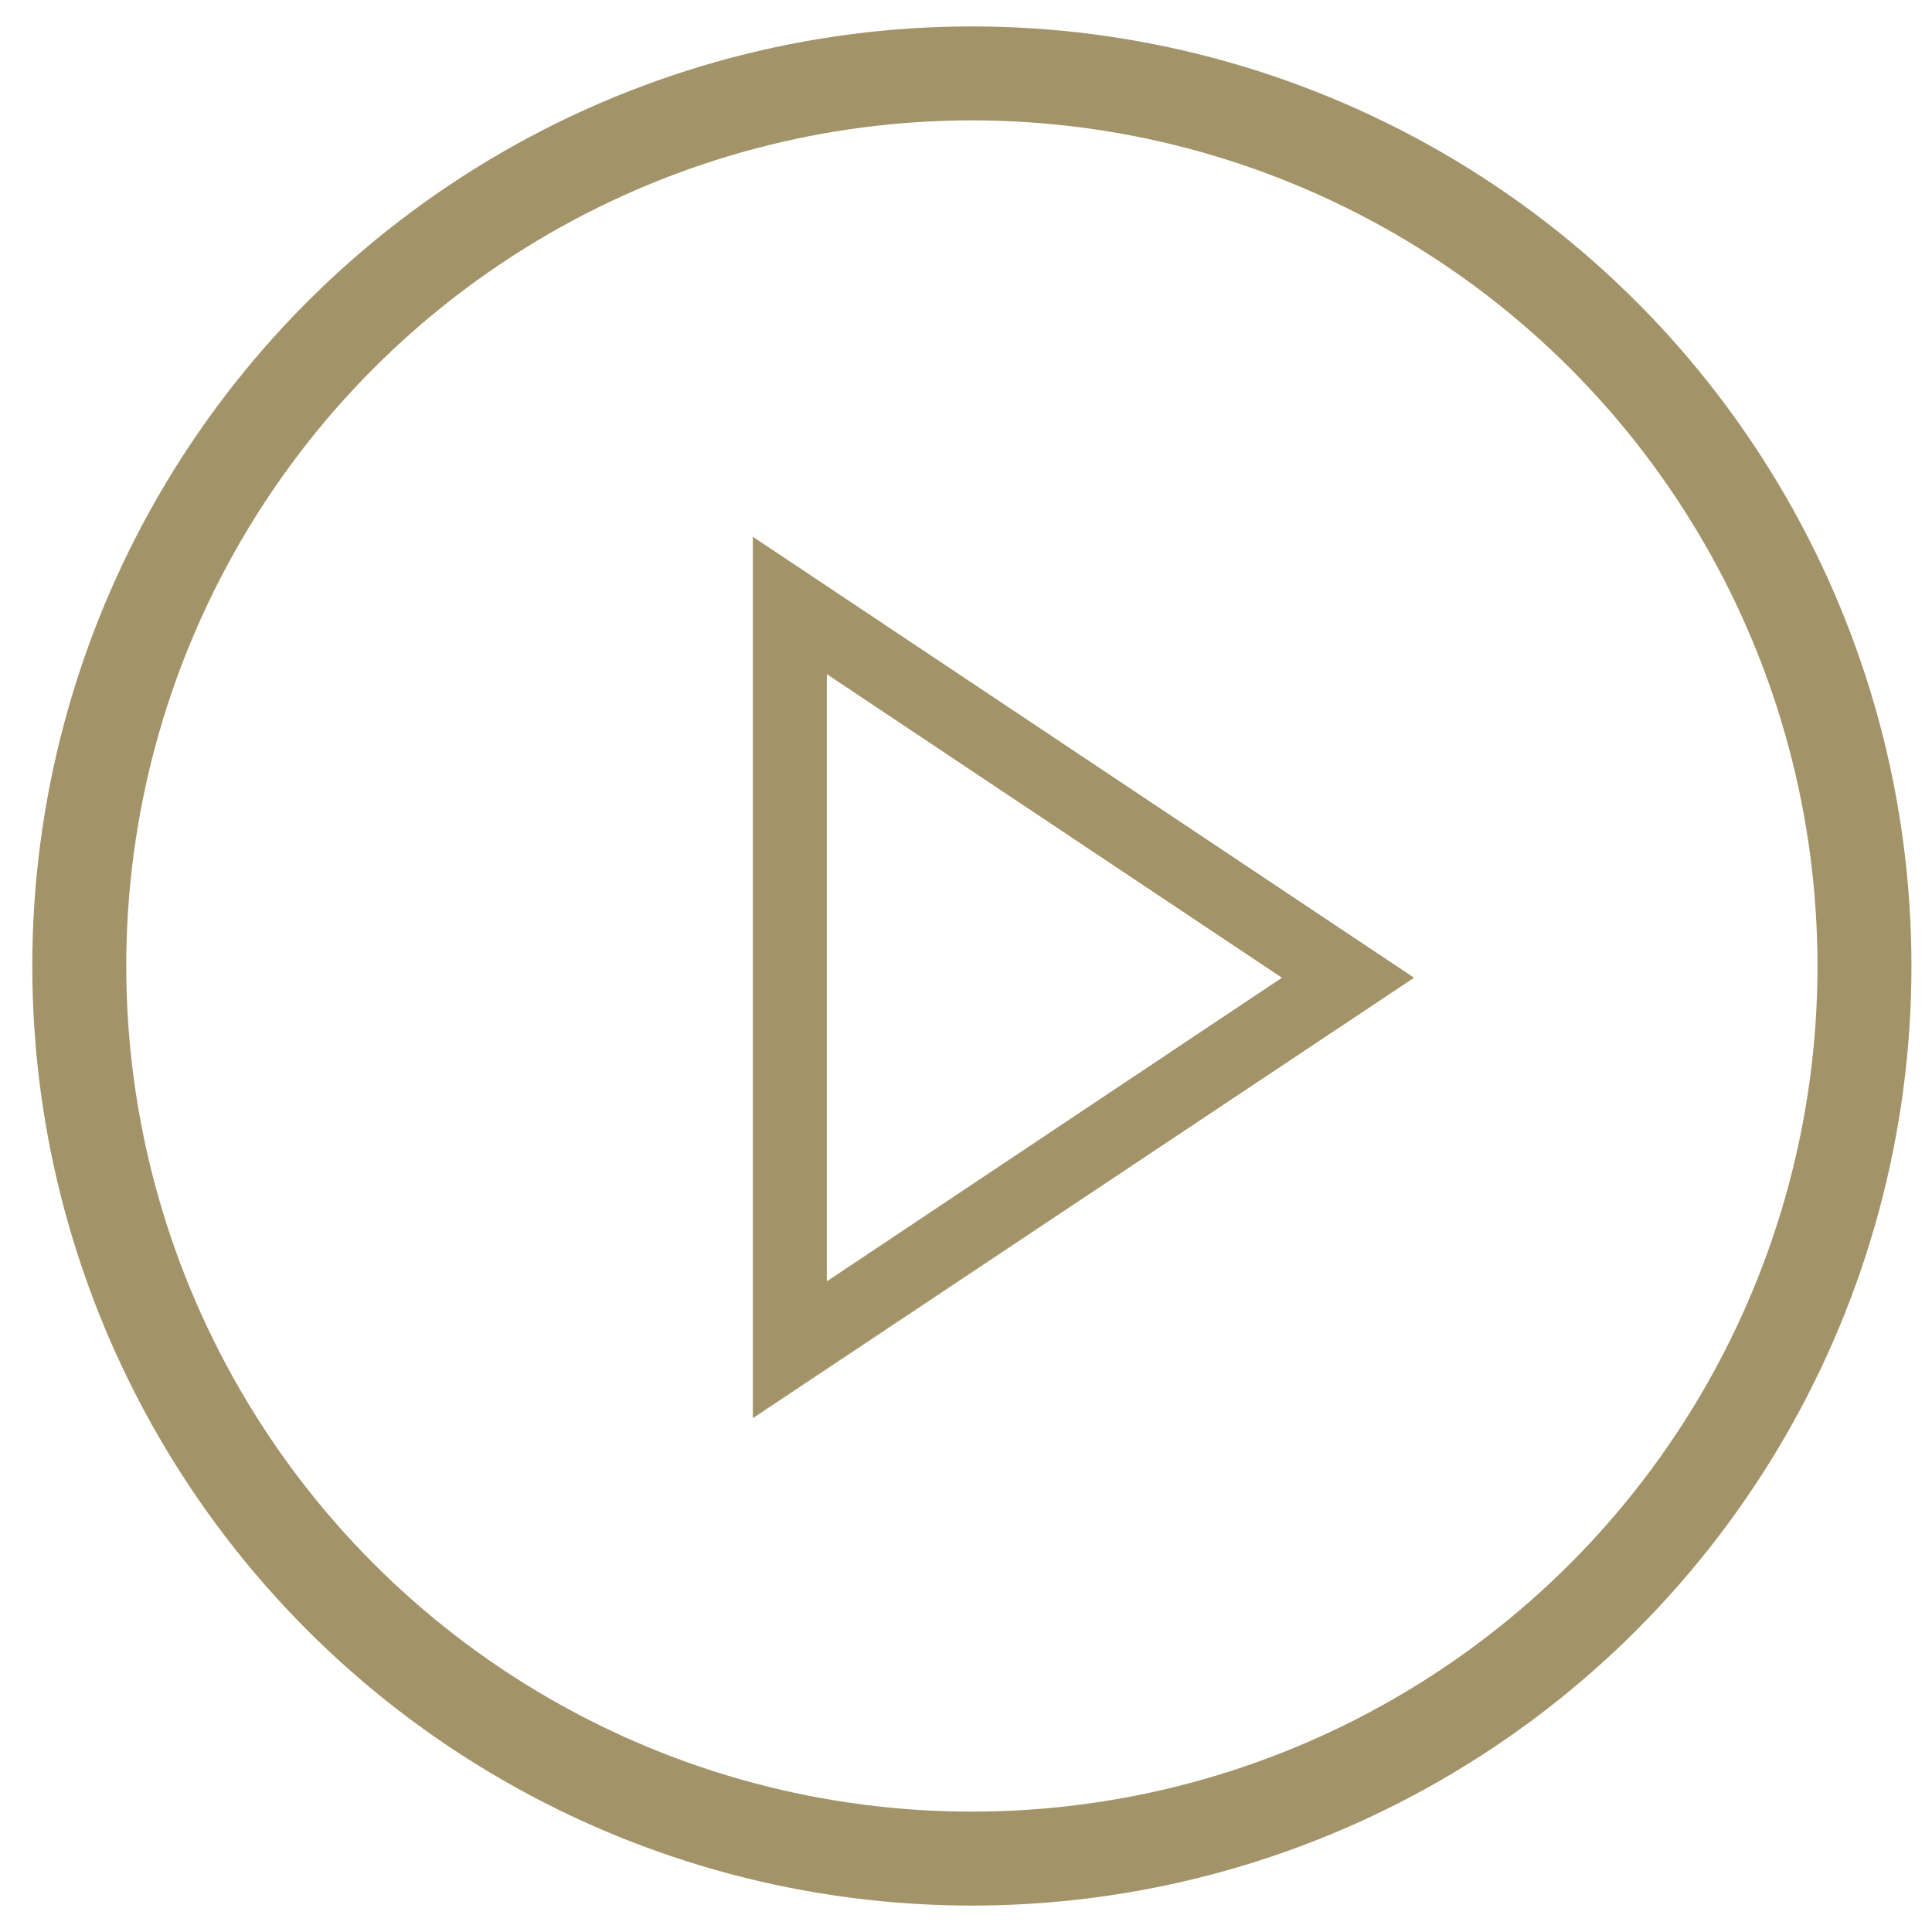
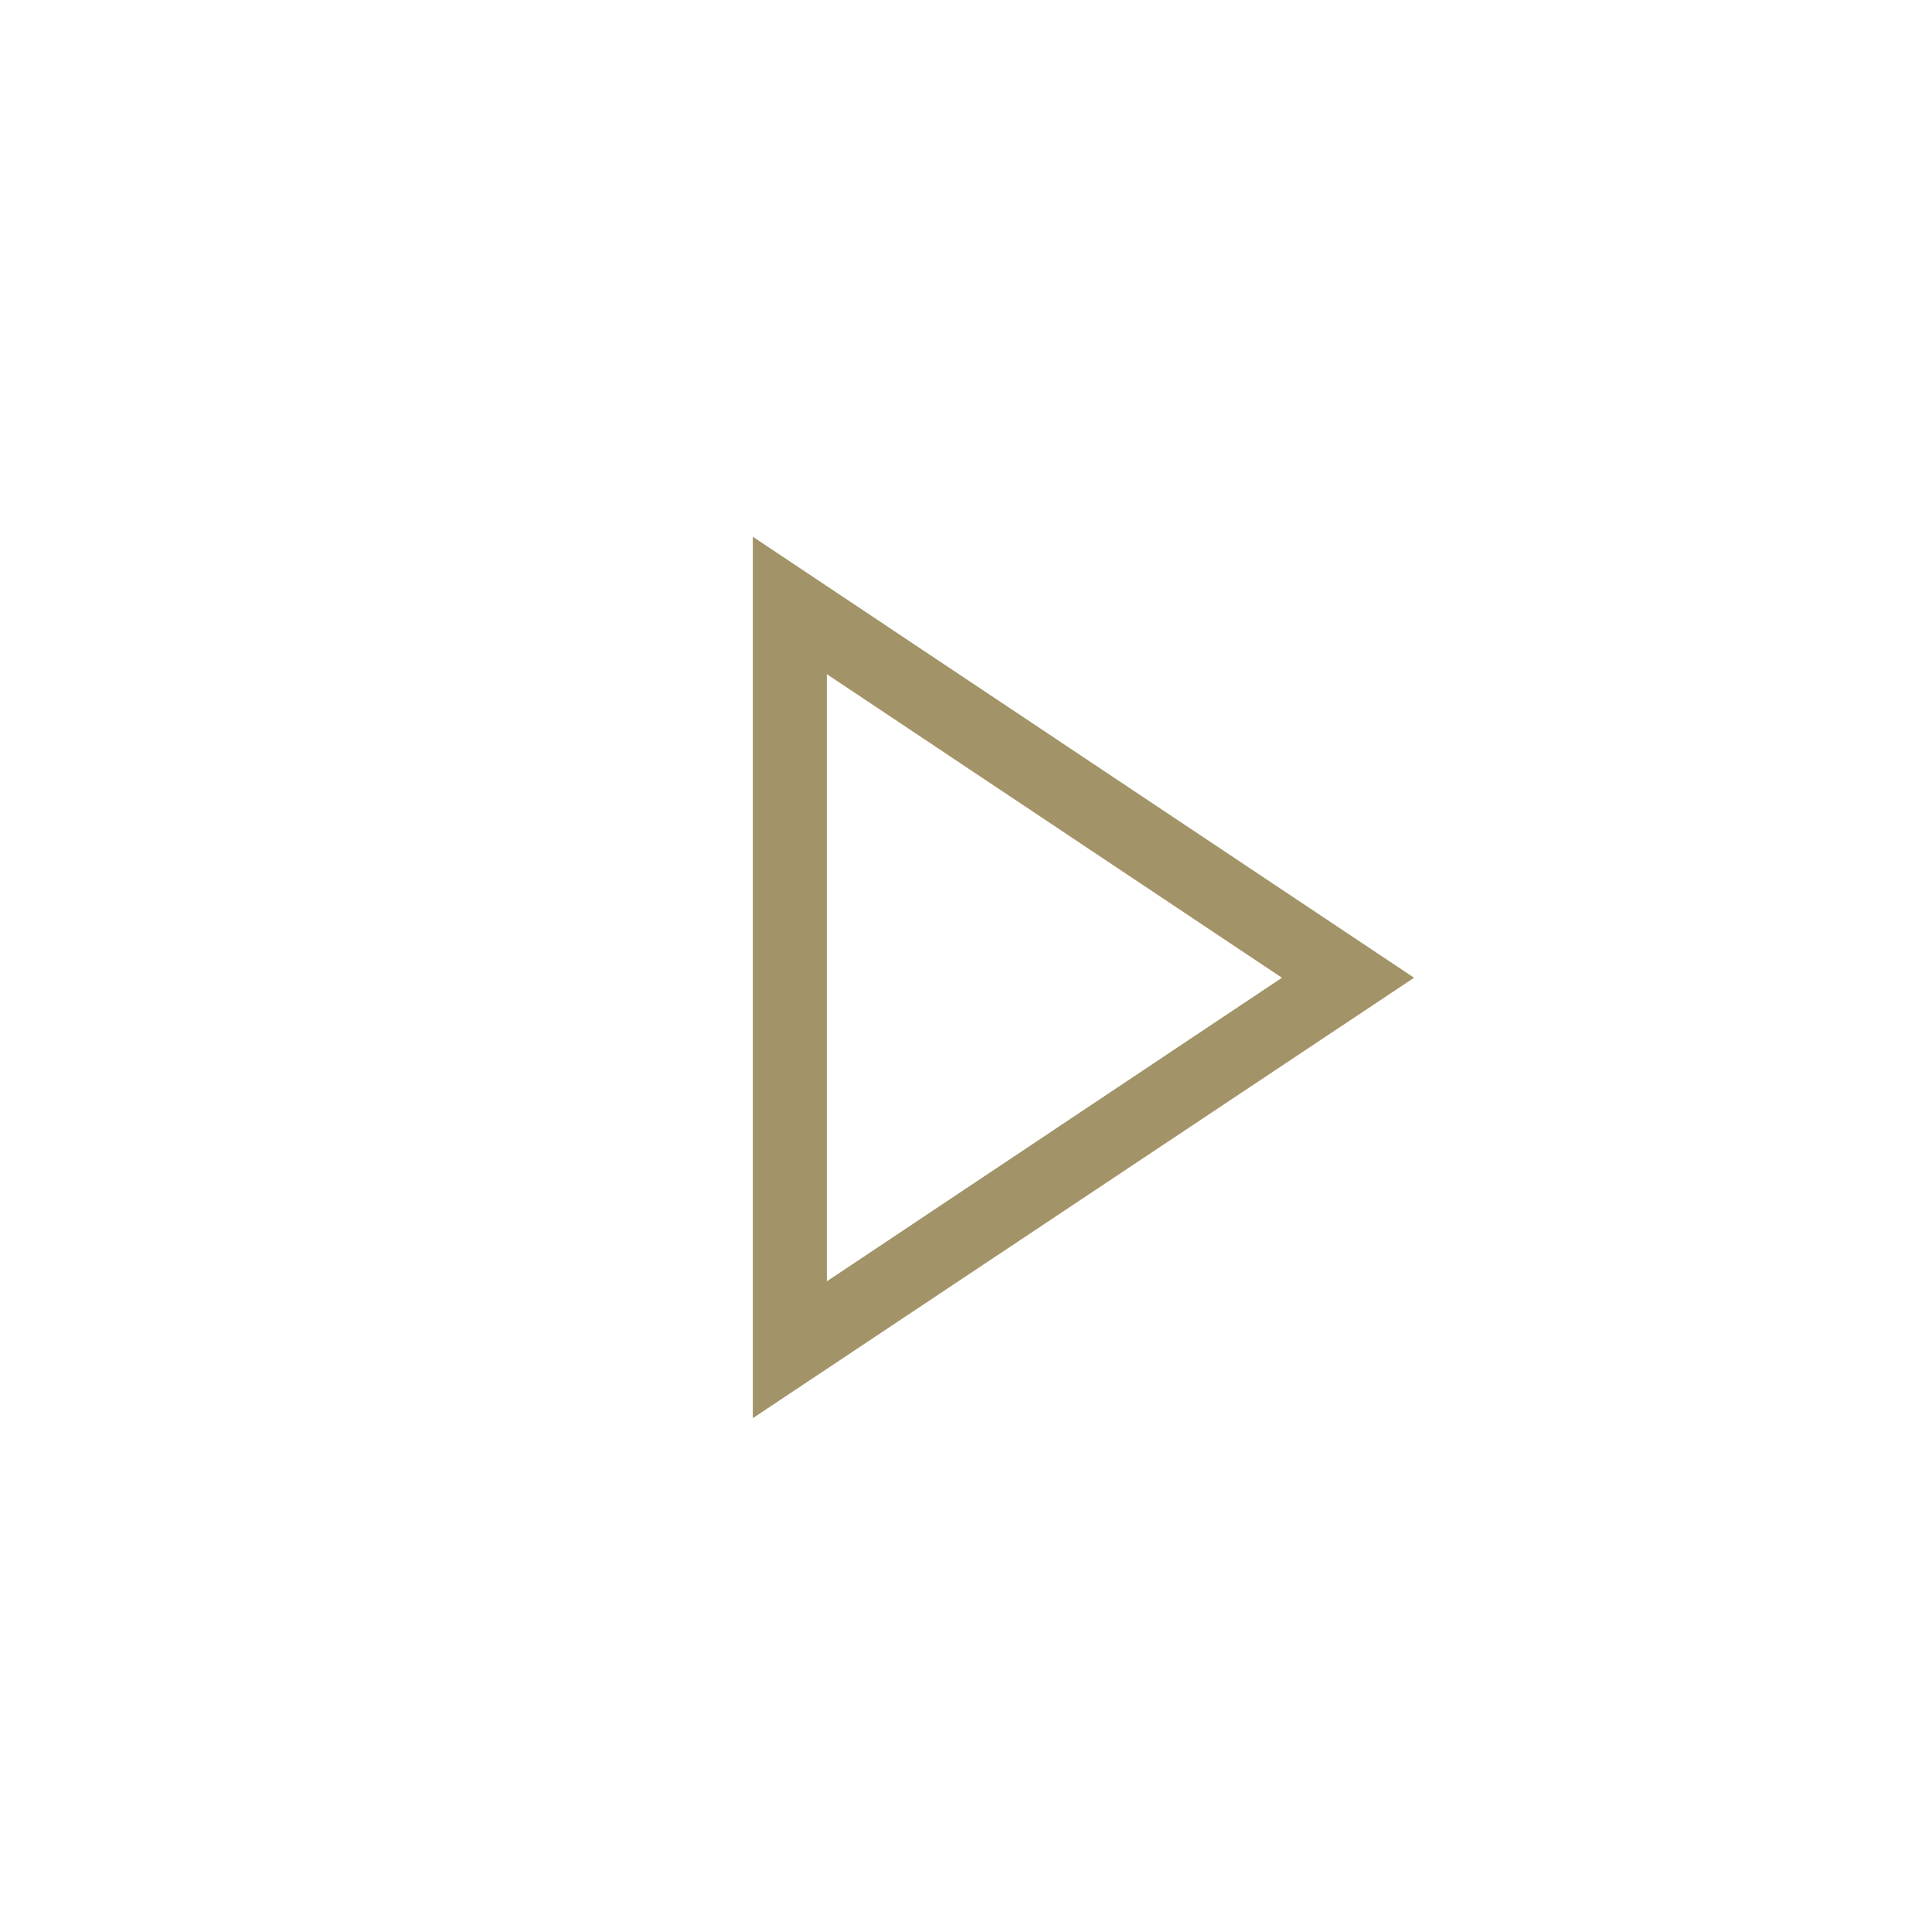
<svg xmlns="http://www.w3.org/2000/svg" version="1.1" id="Capa_1" x="0px" y="0px" viewBox="0 0 329 329" style="enable-background:new 0 0 329 329;" xml:space="preserve">
  <style type="text/css">
	.st0{fill:none;stroke:#A29368;stroke-width:16;stroke-miterlimit:10;}
	.st1{fill:#A29368;}
</style>
-   <circle class="st0" cx="165.5" cy="164.5" r="152" />
-   <path id="arrow-38_15_" class="st1" d="M140.8,114.8l77.5,51.7l-77.5,51.7V114.8z M128.2,91.4v150.1l112.6-75L128.2,91.4z" />
+   <path id="arrow-38_15_" class="st1" d="M140.8,114.8l77.5,51.7l-77.5,51.7V114.8z M128.2,91.4v150.1l112.6-75z" />
</svg>